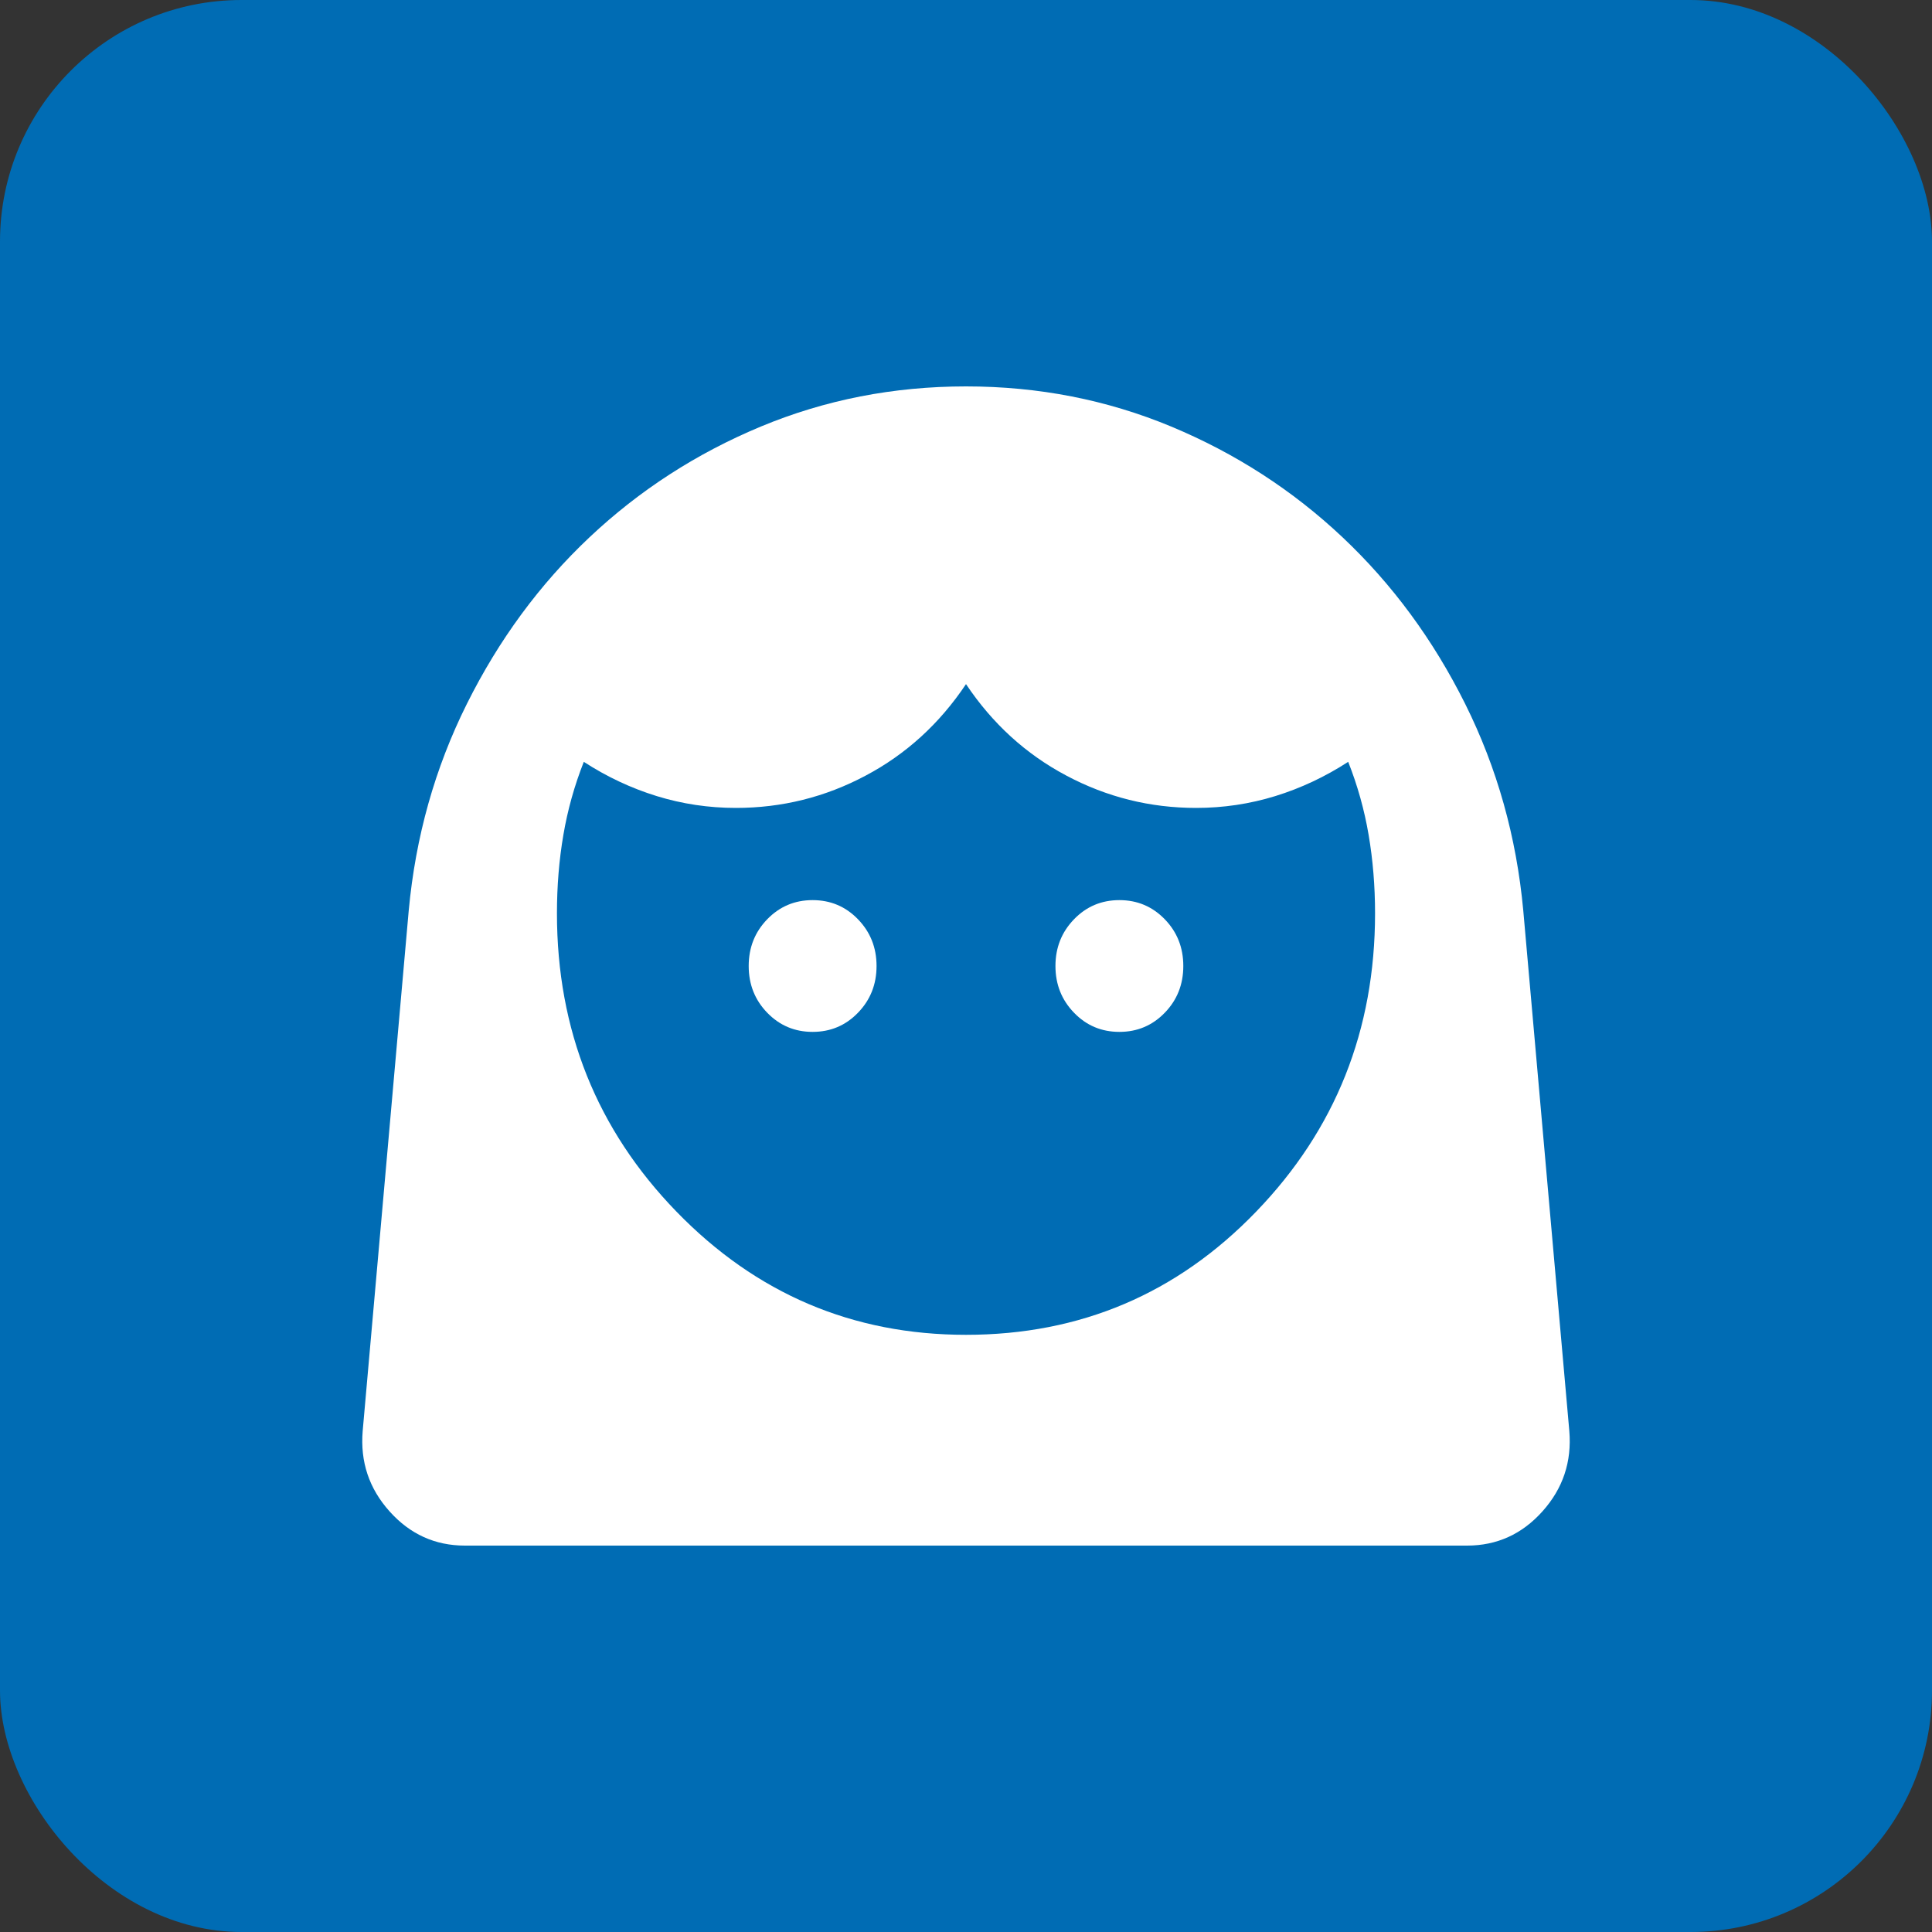
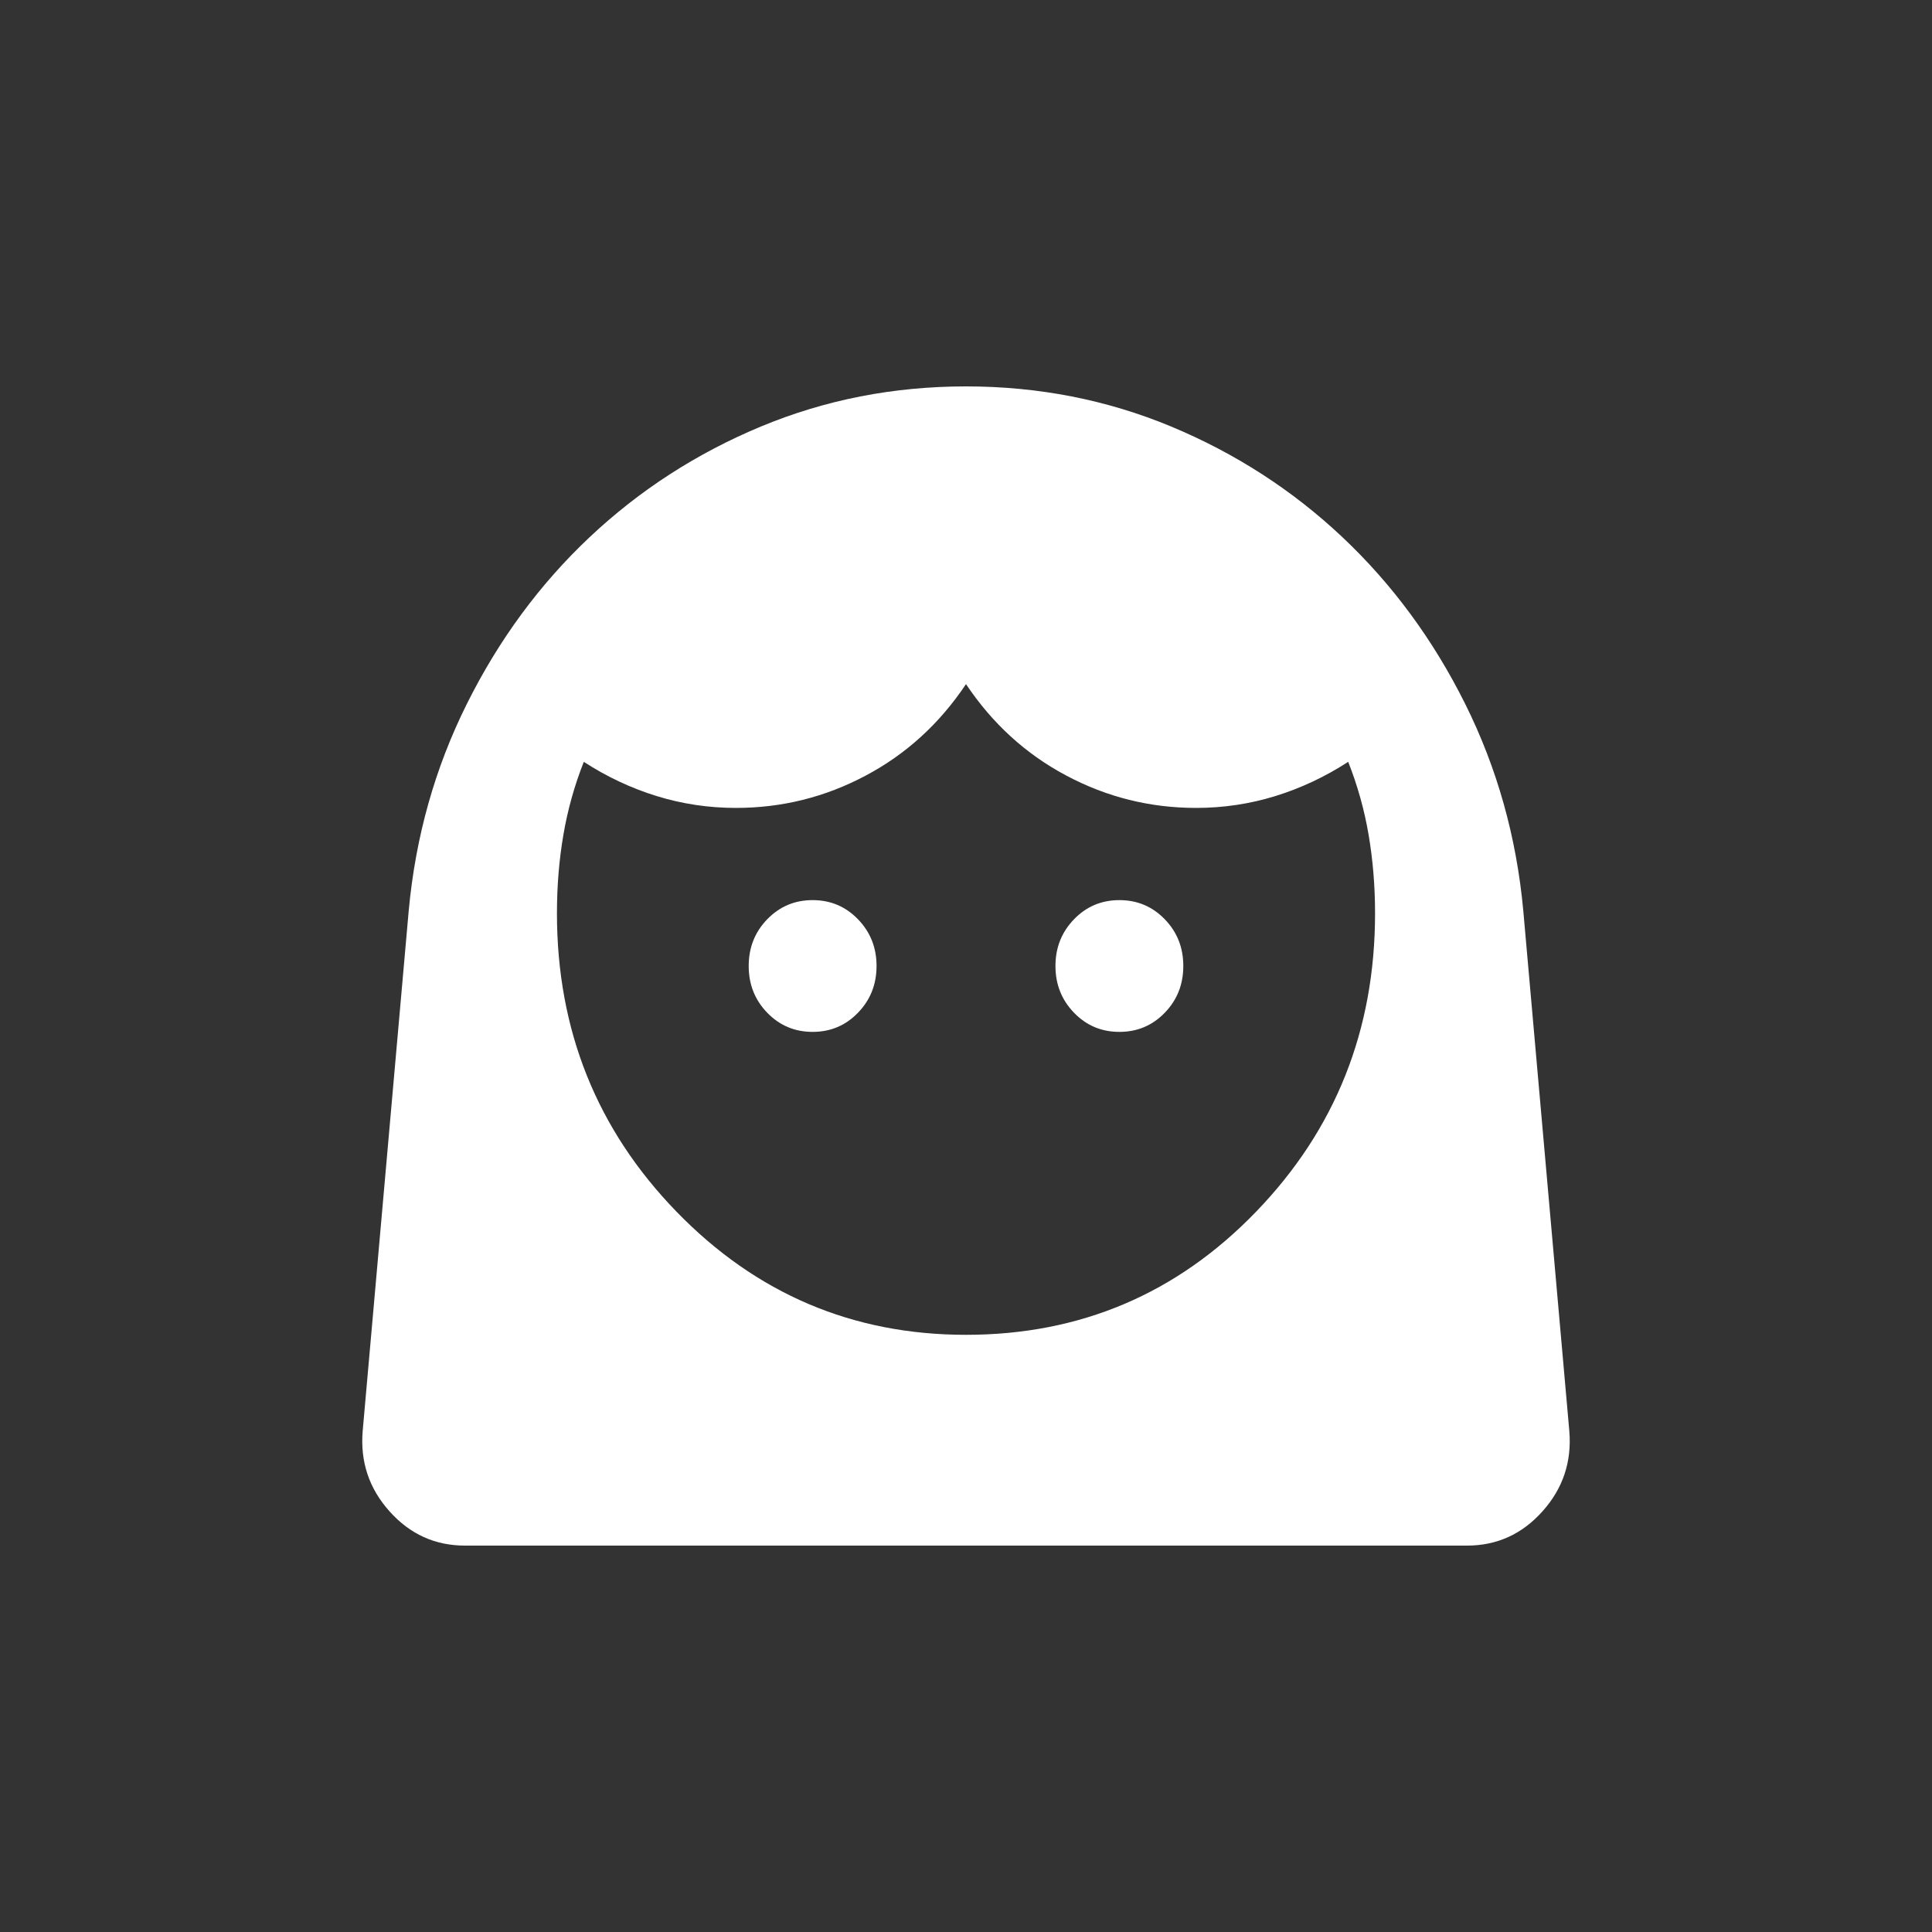
<svg xmlns="http://www.w3.org/2000/svg" width="40" height="40" viewBox="0 0 40 40" fill="none">
  <rect x="0" y="0" width="40" height="40" fill="#333333" stroke="none" />
-   <rect width="40" height="40" rx="5" fill="#006CB4" />
  <path d="M20 27.636C22.364 27.636 24.367 26.786 26.007 25.086C27.648 23.386 28.469 21.327 28.469 18.909C28.469 18.346 28.424 17.804 28.336 17.286C28.248 16.768 28.107 16.264 27.913 15.773C27.436 16.082 26.934 16.318 26.404 16.482C25.875 16.645 25.328 16.727 24.764 16.727C23.811 16.727 22.916 16.504 22.078 16.058C21.24 15.614 20.547 14.982 20 14.164C19.453 14.982 18.761 15.614 17.923 16.058C17.085 16.504 16.189 16.727 15.236 16.727C14.672 16.727 14.125 16.645 13.596 16.482C13.066 16.318 12.563 16.082 12.087 15.773C11.893 16.264 11.752 16.768 11.664 17.286C11.575 17.804 11.531 18.346 11.531 18.909C11.531 21.327 12.356 23.386 14.006 25.086C15.656 26.786 17.654 27.636 20 27.636ZM16.824 21.364C17.195 21.364 17.508 21.232 17.763 20.968C18.019 20.704 18.148 20.382 18.148 20C18.148 19.618 18.019 19.296 17.763 19.032C17.508 18.768 17.195 18.636 16.824 18.636C16.454 18.636 16.141 18.768 15.885 19.032C15.629 19.296 15.501 19.618 15.501 20C15.501 20.382 15.629 20.704 15.885 20.968C16.141 21.232 16.454 21.364 16.824 21.364ZM23.176 21.364C23.546 21.364 23.859 21.232 24.115 20.968C24.371 20.704 24.499 20.382 24.499 20C24.499 19.618 24.371 19.296 24.115 19.032C23.859 18.768 23.546 18.636 23.176 18.636C22.805 18.636 22.492 18.768 22.237 19.032C21.981 19.296 21.852 19.618 21.852 20C21.852 20.382 21.981 20.704 22.237 20.968C22.492 21.232 22.805 21.364 23.176 21.364ZM9.626 32C9.008 32 8.488 31.764 8.065 31.291C7.641 30.818 7.456 30.264 7.509 29.627L8.462 18.855C8.603 17.327 9.004 15.9 9.666 14.573C10.328 13.245 11.174 12.095 12.207 11.122C13.239 10.15 14.421 9.386 15.753 8.831C17.085 8.277 18.5 8 20 8C21.5 8 22.916 8.277 24.248 8.831C25.58 9.386 26.762 10.15 27.794 11.122C28.826 12.095 29.673 13.245 30.335 14.573C30.996 15.9 31.397 17.327 31.538 18.855L32.491 29.627C32.544 30.264 32.359 30.818 31.935 31.291C31.512 31.764 30.991 32 30.374 32H9.626Z" fill="white" />
</svg>